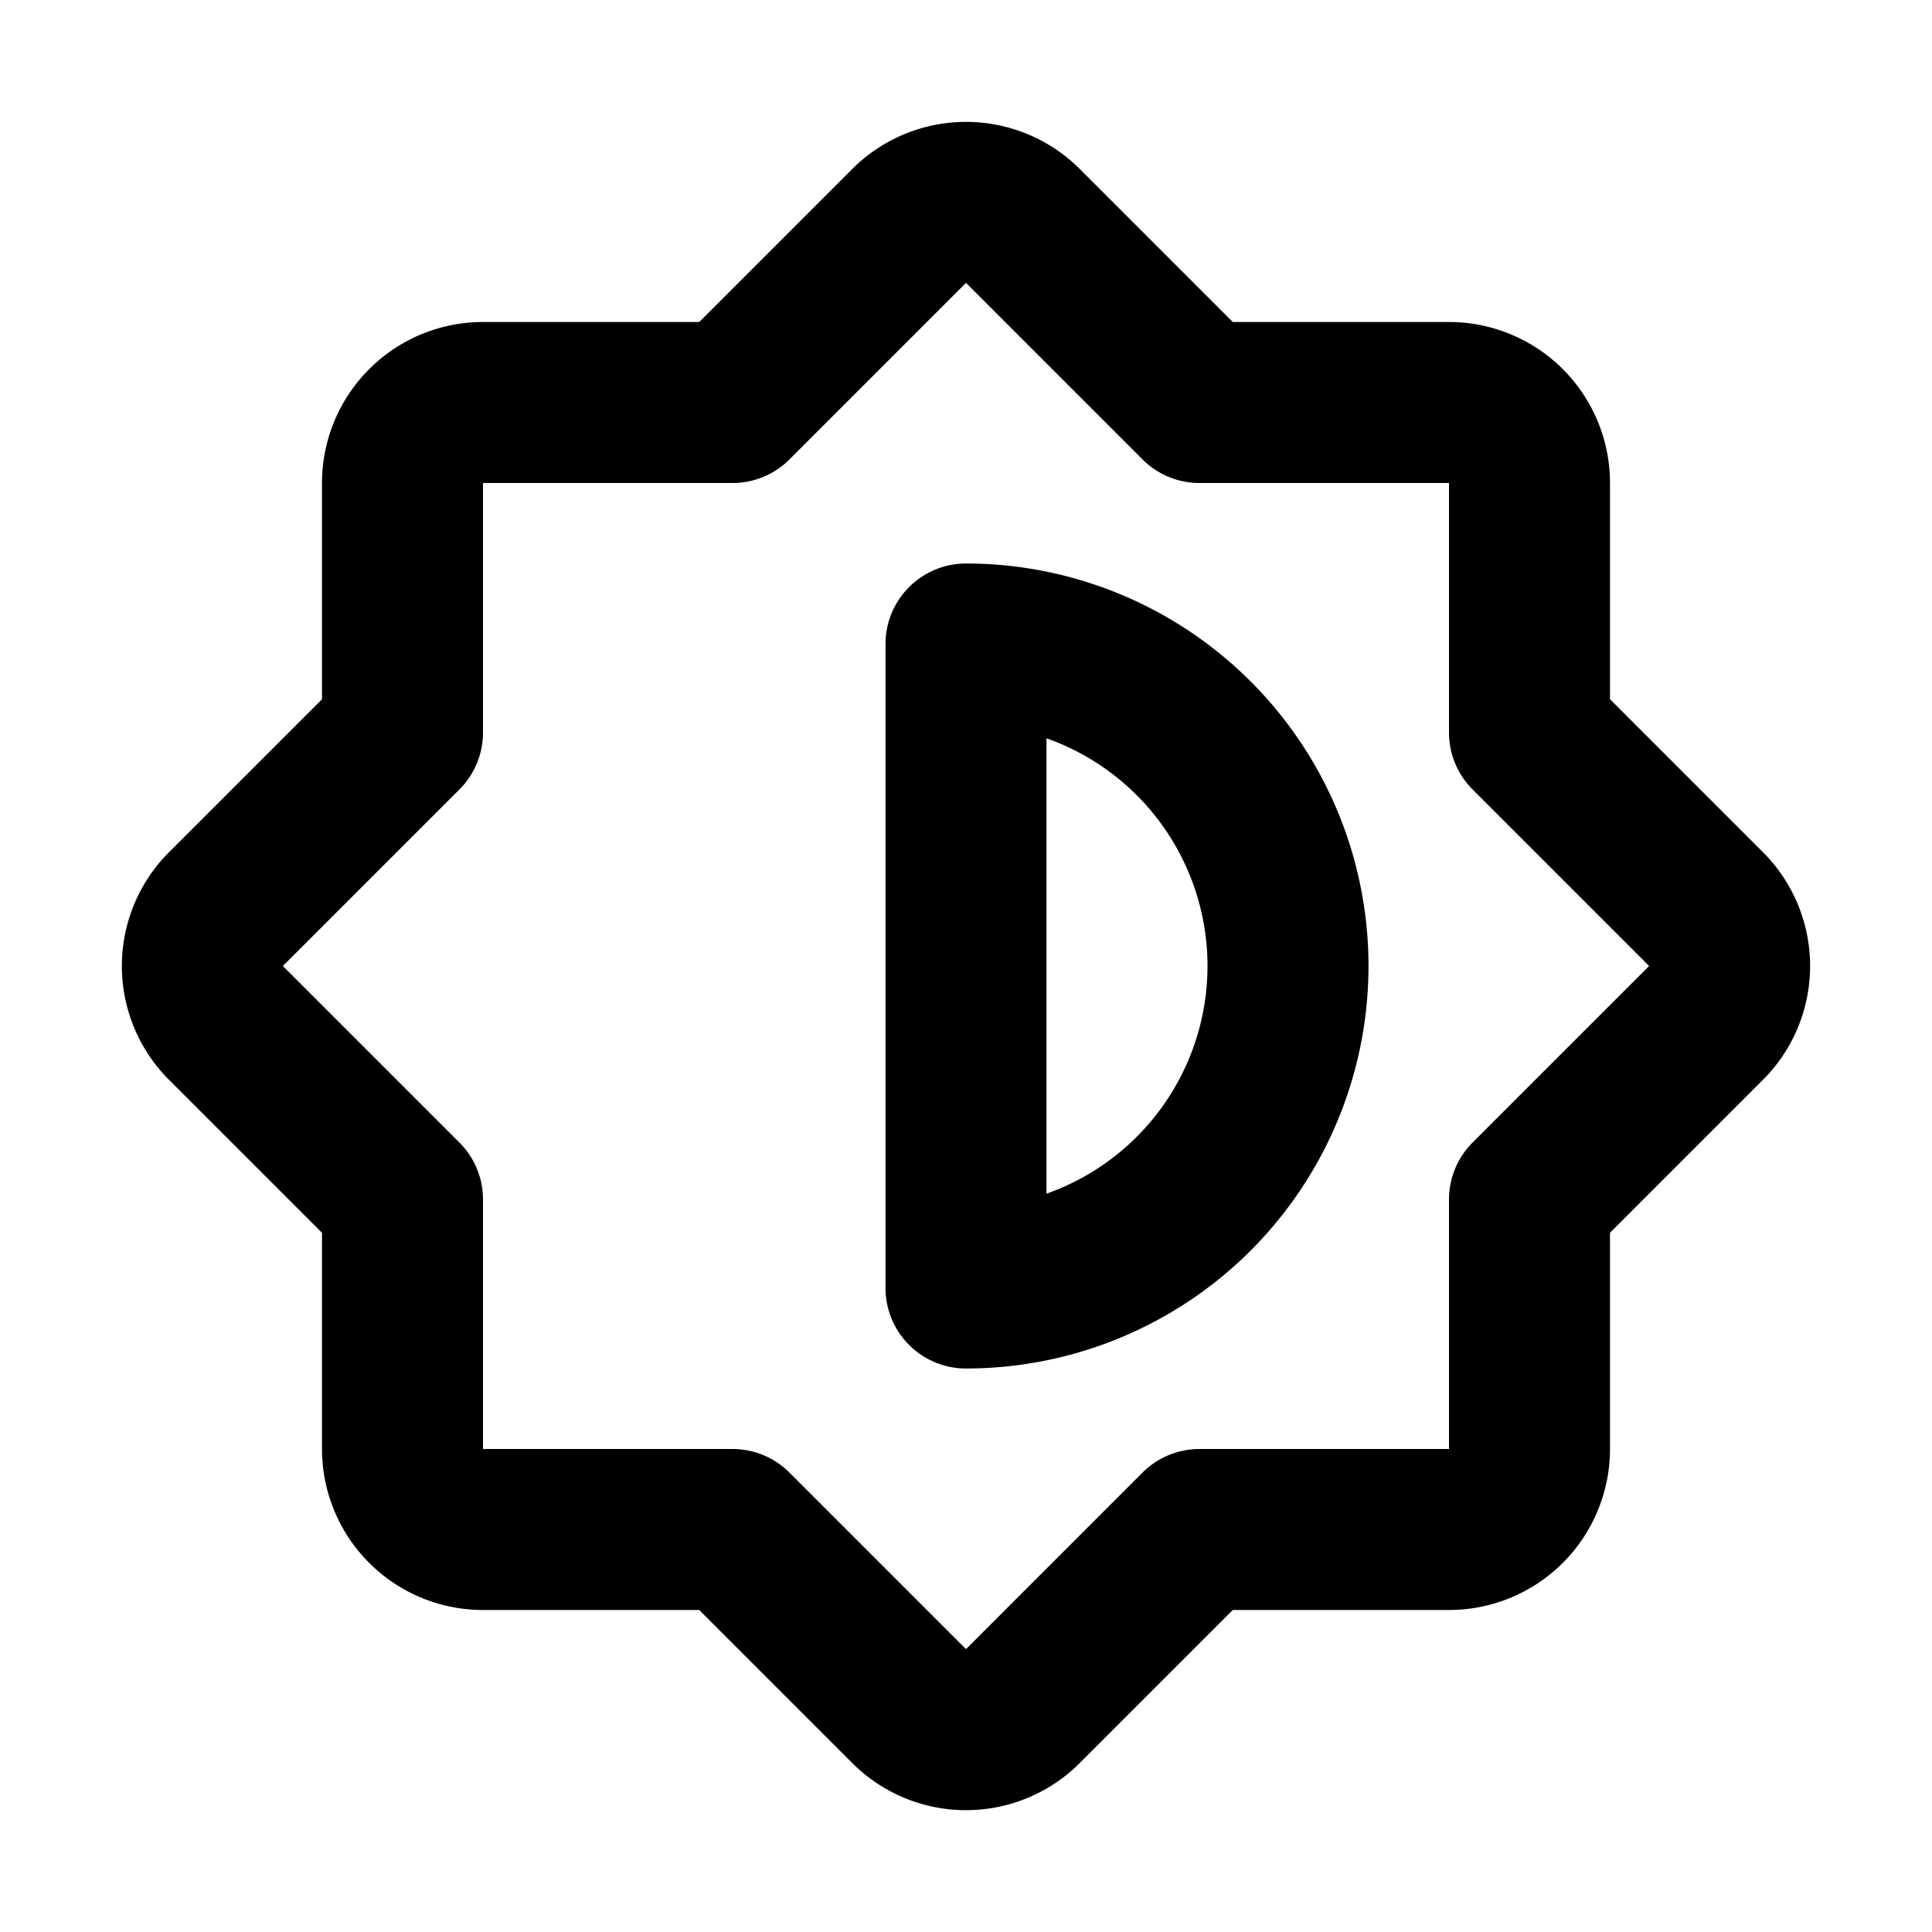
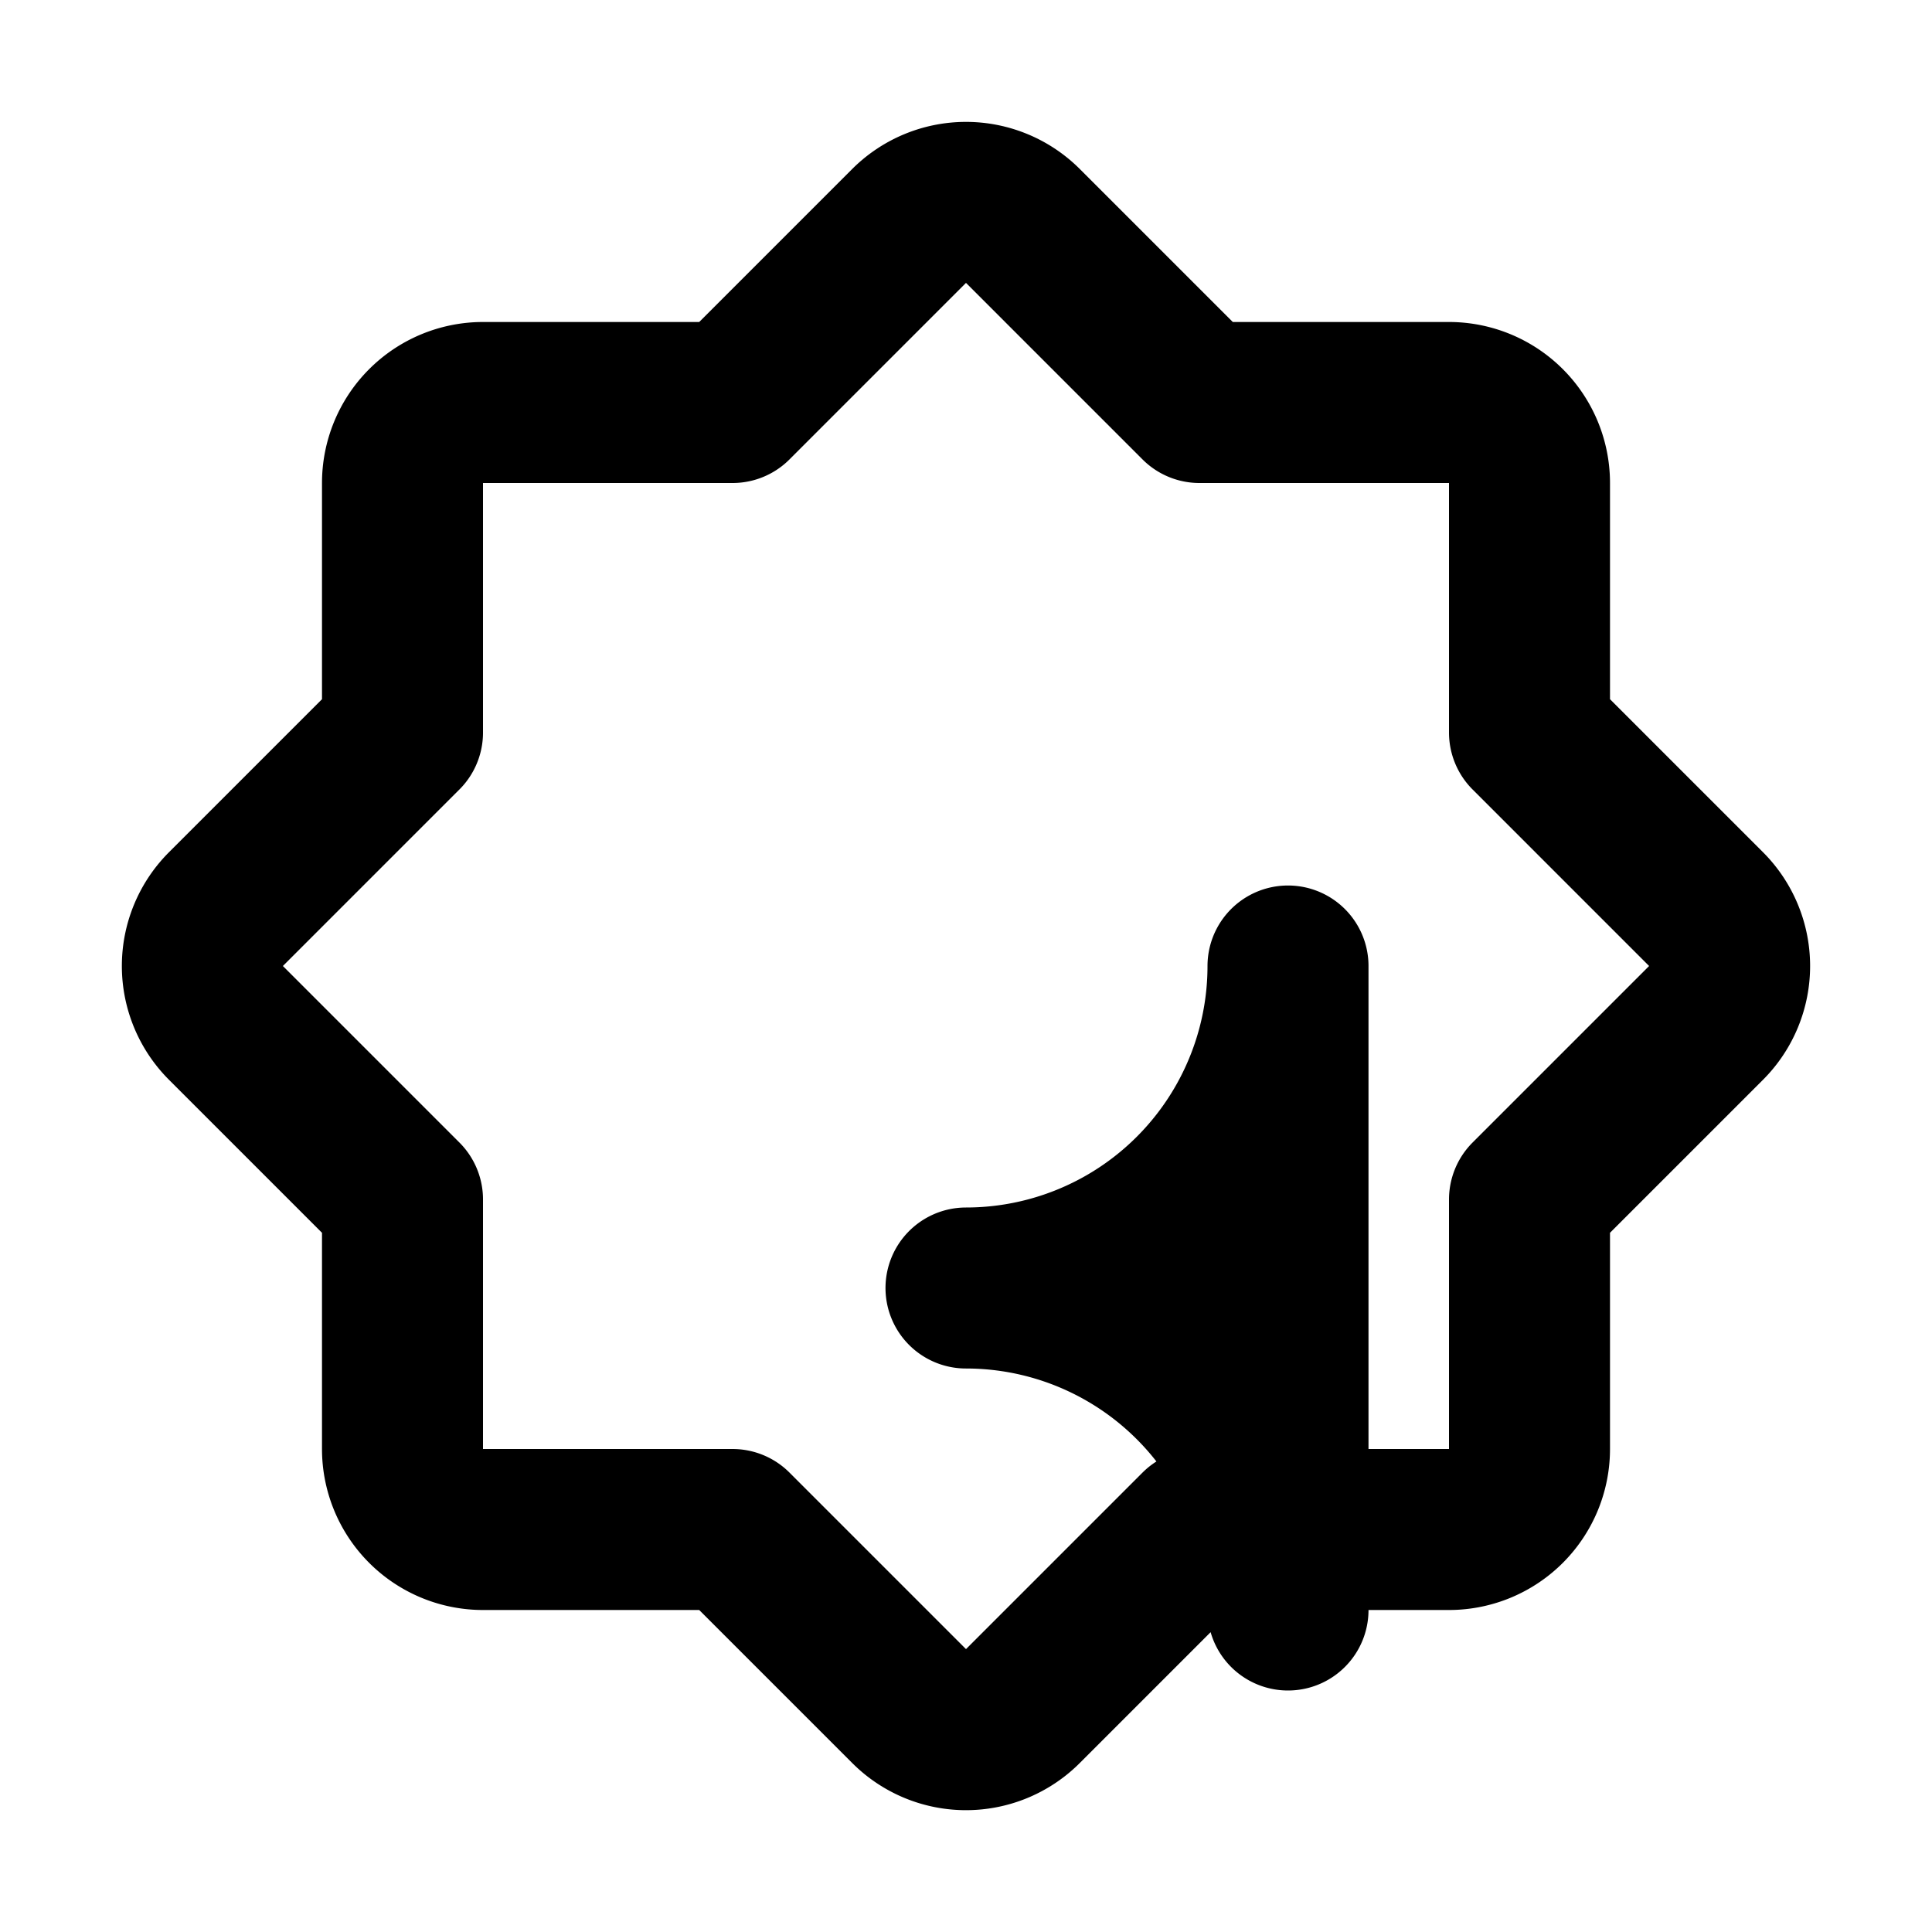
<svg xmlns="http://www.w3.org/2000/svg" width="24" height="24" fill="none">
-   <path stroke="#000" stroke-linecap="round" stroke-linejoin="round" stroke-width="2" d="M21.19 11.29 19 9.1V6a1 1 0 0 0-1-1h-3.1l-2.19-2.19a1 1 0 0 0-1.42 0L9.1 5H6a1 1 0 0 0-1 1v3.1l-2.19 2.19a.999.999 0 0 0 0 1.42L5 14.9V18a1 1 0 0 0 1 1h3.1l2.19 2.19a.998.998 0 0 0 1.42 0L14.9 19H18a1 1 0 0 0 1-1v-3.1l2.19-2.19a1 1 0 0 0 0-1.42ZM16 12a4 4 0 0 1-4 4V8a4 4 0 0 1 4 4Z" />
+   <path stroke="#000" stroke-linecap="round" stroke-linejoin="round" stroke-width="2" d="M21.19 11.29 19 9.1V6a1 1 0 0 0-1-1h-3.1l-2.19-2.19a1 1 0 0 0-1.42 0L9.1 5H6a1 1 0 0 0-1 1v3.1l-2.19 2.19a.999.999 0 0 0 0 1.42L5 14.9V18a1 1 0 0 0 1 1h3.1l2.19 2.19a.998.998 0 0 0 1.42 0L14.9 19H18a1 1 0 0 0 1-1v-3.1l2.19-2.19a1 1 0 0 0 0-1.42ZM16 12a4 4 0 0 1-4 4a4 4 0 0 1 4 4Z" />
</svg>